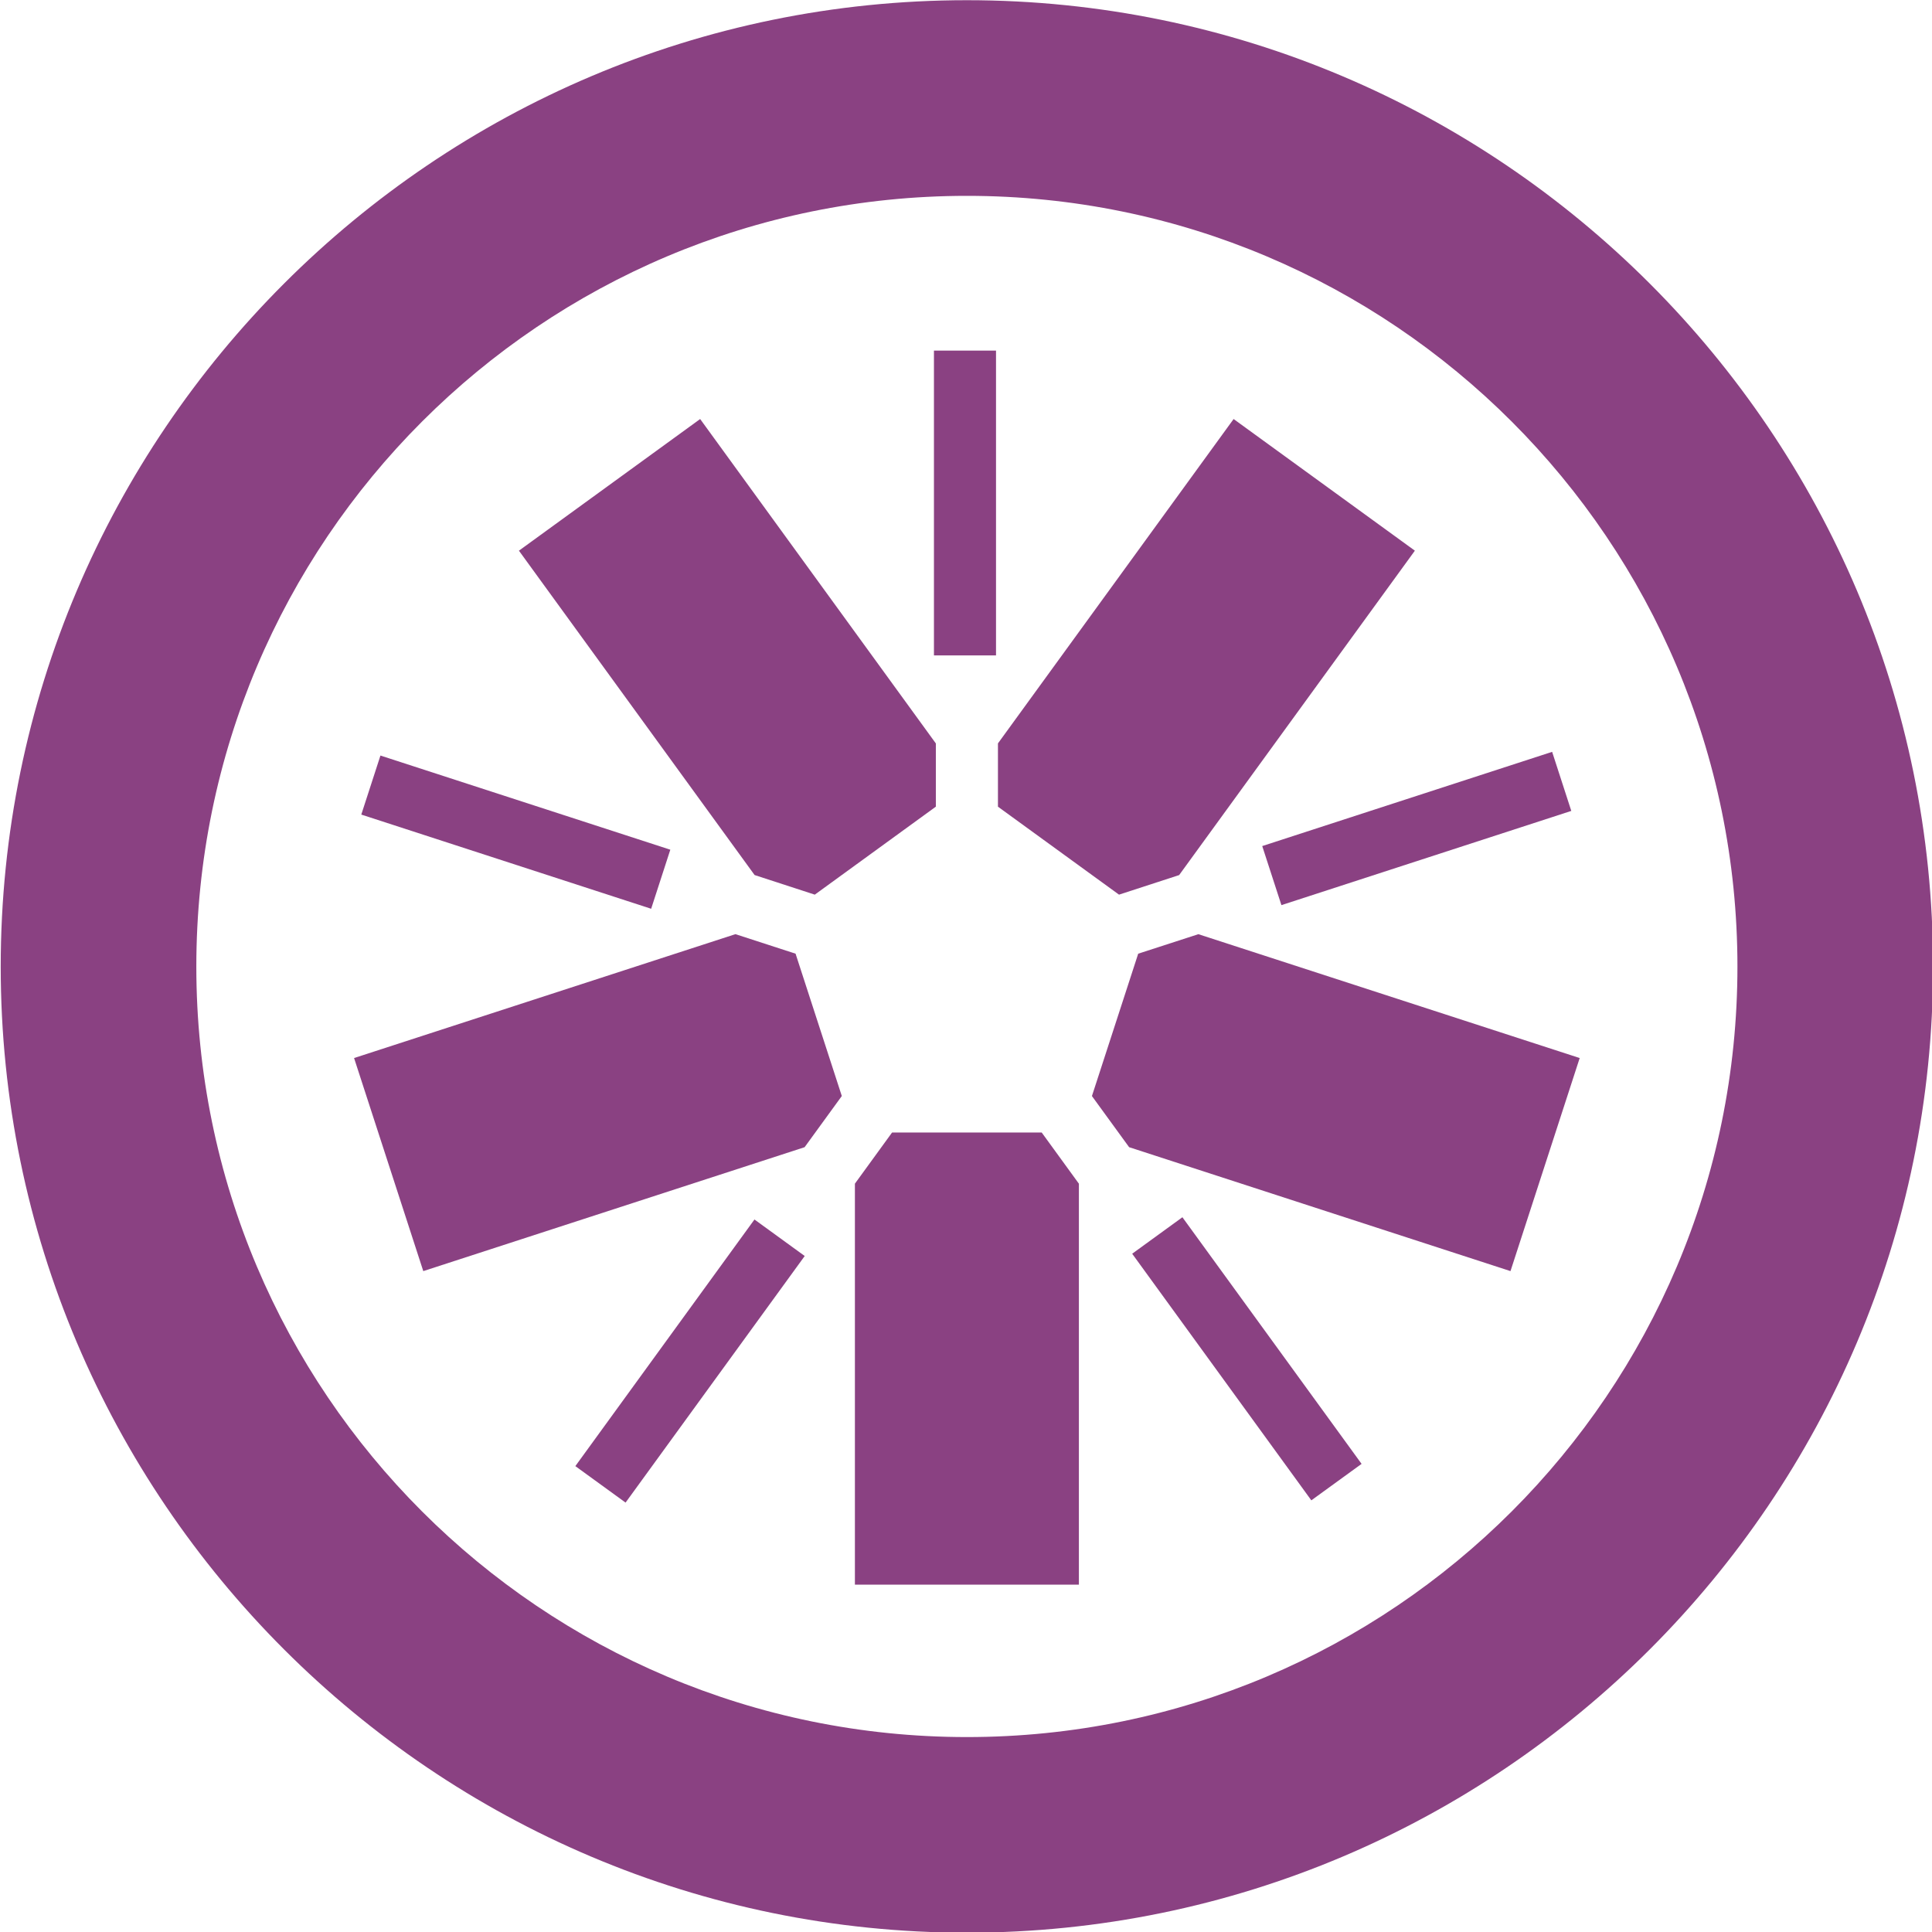
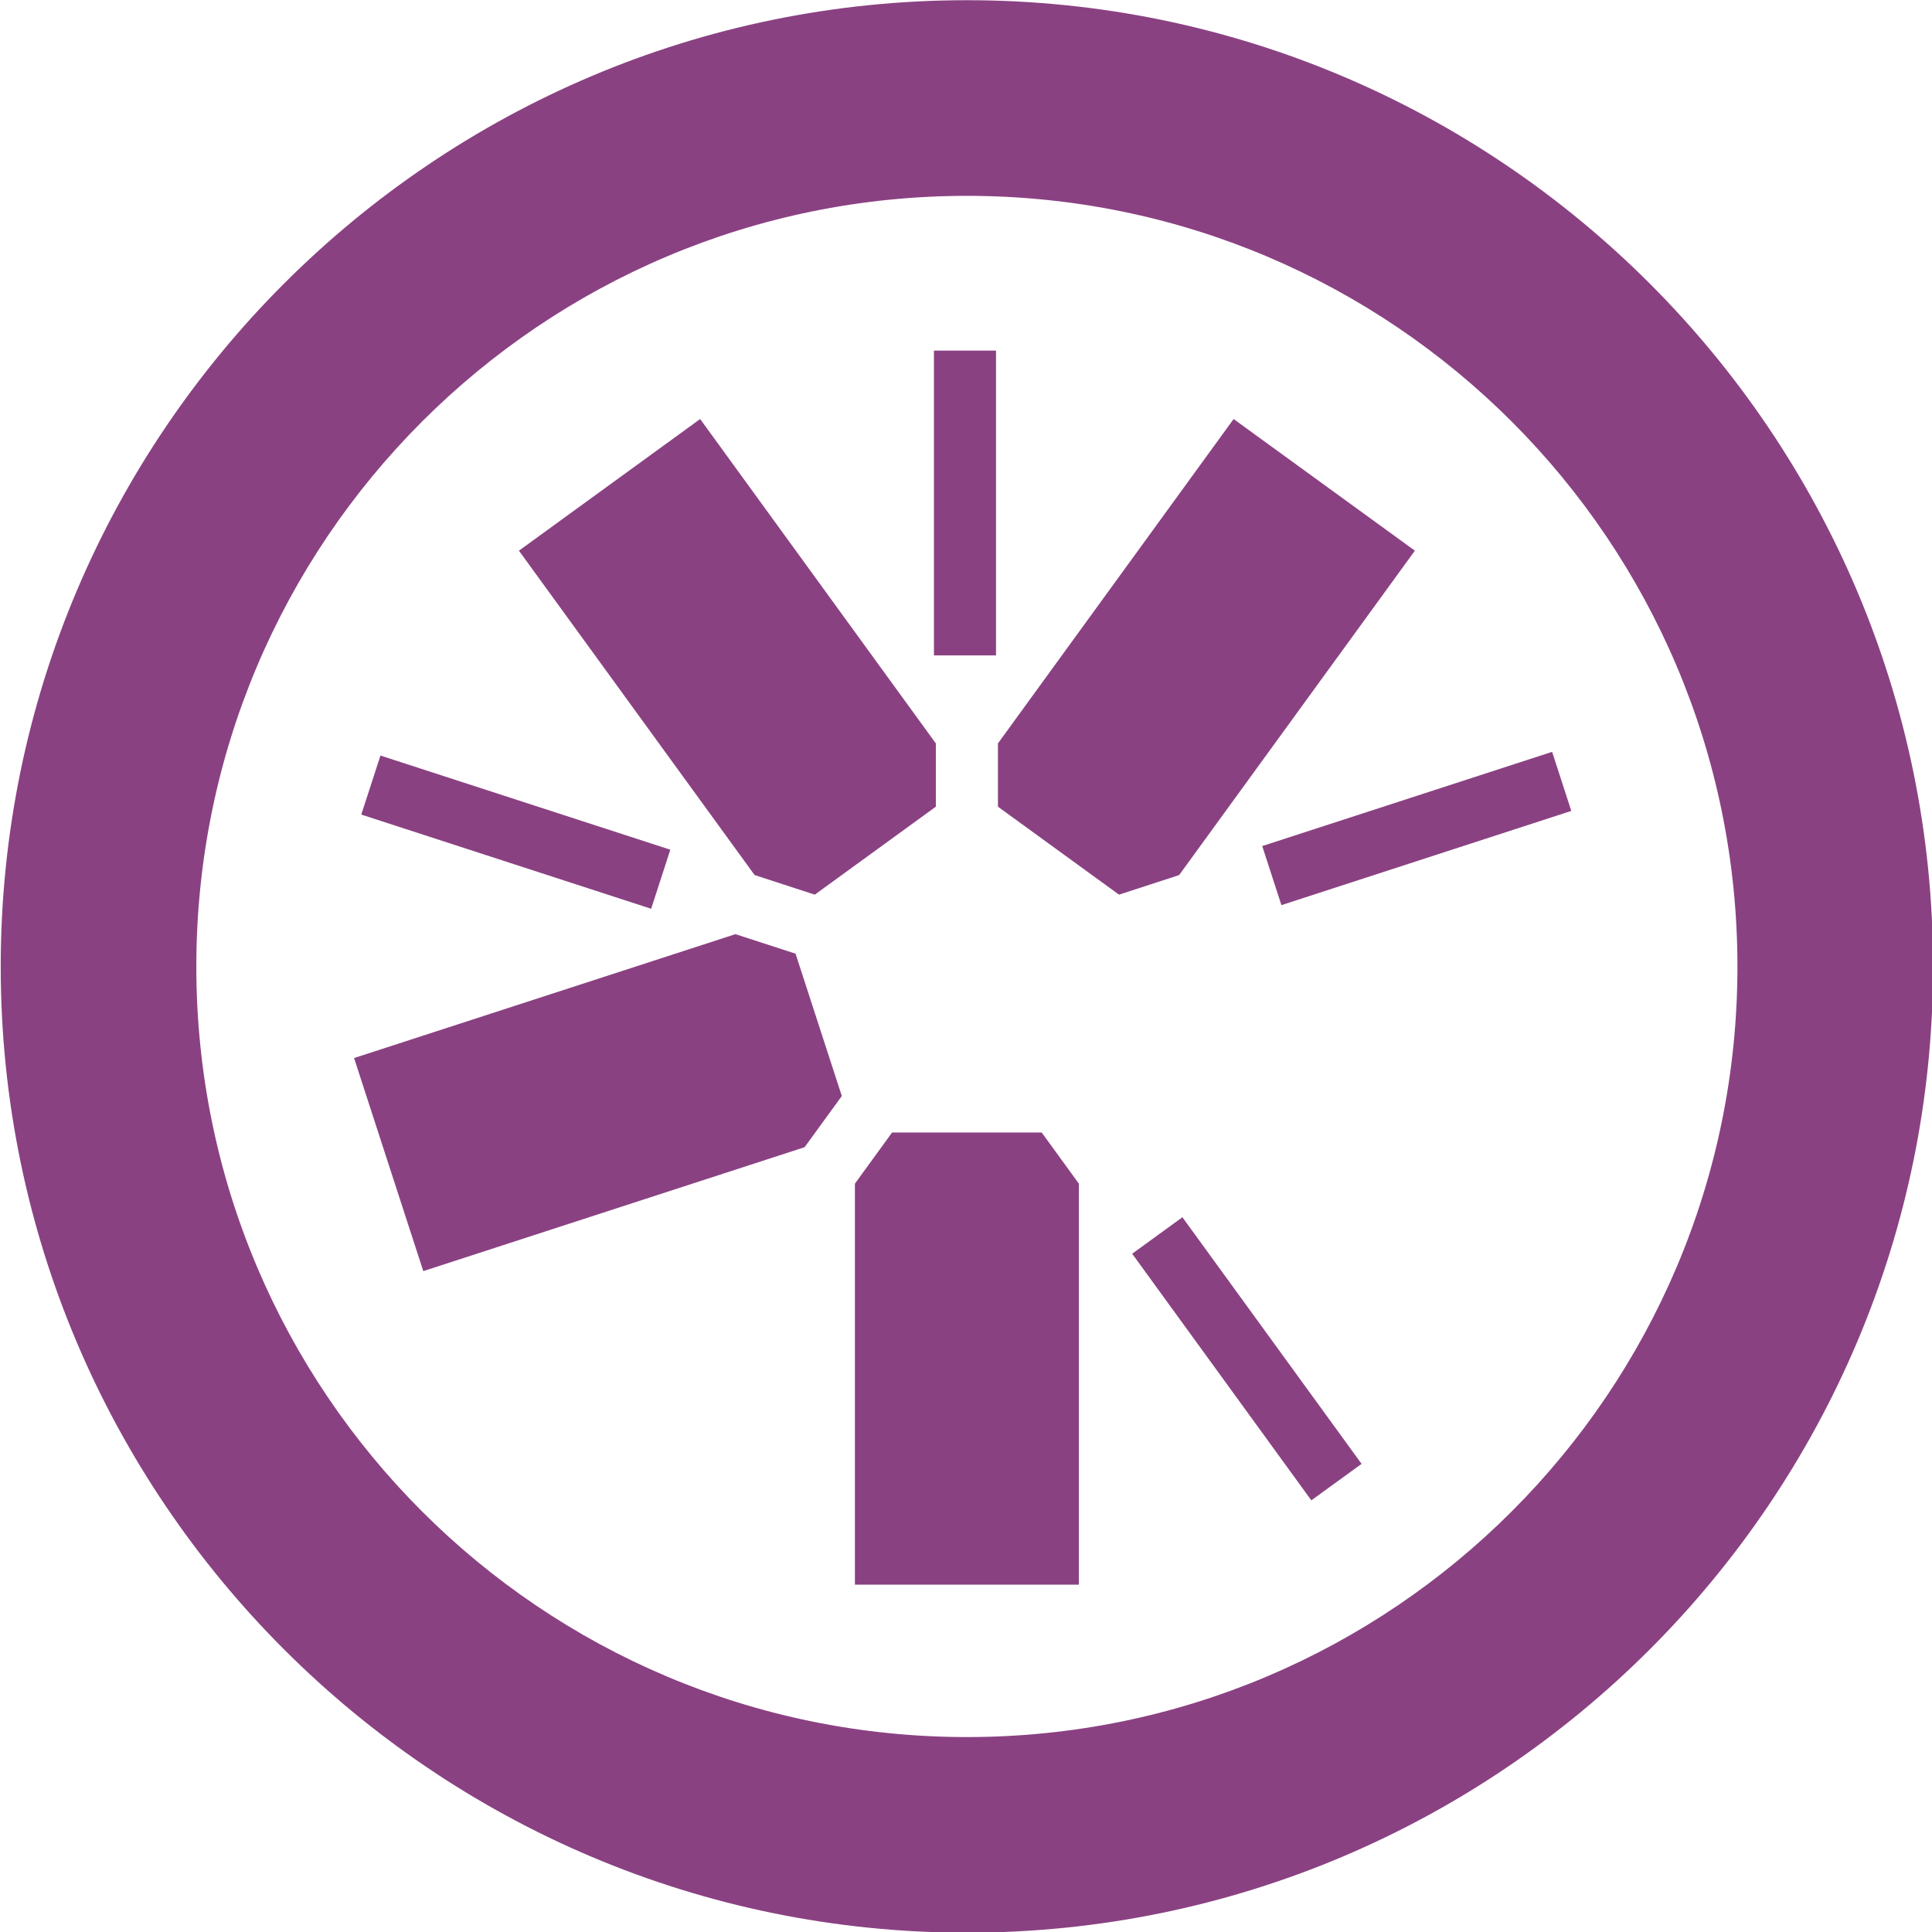
<svg xmlns="http://www.w3.org/2000/svg" width="56.78px" height="56.78px" viewBox="0 0 56.78 56.78" version="1.1">
  <g id="jasmine-purple-horizontal" fill="#8A4182">
    <polyline id="path36" fill-rule="nonzero" points="26.217 33.284 30.615 33.284 31.708 34.788 31.708 46.572 25.125 46.572 25.125 34.787 26.217 33.284" />
    <polyline id="path38" fill-rule="nonzero" points="23.381 28.028 24.74 32.211 23.647 33.715 12.44 37.357 10.406 31.095 21.614 27.454 23.381 28.028" />
    <polyline id="path40" fill-rule="nonzero" points="27.504 23.707 23.946 26.293 22.177 25.717 15.251 16.184 20.577 12.315 27.504 21.849 27.504 23.707" />
    <polyline id="path42" fill-rule="nonzero" points="32.887 26.293 29.329 23.708 29.329 21.848 36.255 12.315 41.582 16.184 34.654 25.718 32.887 26.293" />
-     <polyline id="path44" fill-rule="nonzero" points="32.091 32.212 33.451 28.028 35.219 27.455 46.426 31.095 44.392 37.357 33.184 33.715 32.091 32.212" />
    <path d="M28.418,56.8 C12.76,56.8 0.021,44.064 0.021,28.408 C0.021,12.746 12.76,0.006 28.418,0.006 C44.074,0.006 56.811,12.746 56.811,28.408 C56.811,44.064 44.074,56.8 28.418,56.8 Z M28.418,51.051 C40.921,51.051 51.062,40.915 51.062,28.408 C51.062,15.896 40.921,5.756 28.418,5.756 C15.909,5.756 5.77,15.896 5.77,28.408 C5.77,40.915 15.909,51.051 28.418,51.051 Z" id="path46" fill-rule="nonzero" />
    <polyline id="path48" fill-rule="nonzero" points="45.616 22.096 37.096 24.865 37.66 26.601 46.179 23.832 45.616 22.096" />
    <polyline id="path50" fill-rule="nonzero" points="34.75 35.774 33.274 36.846 38.539 44.094 40.016 43.022 34.75 35.774" />
-     <polyline id="path52" fill-rule="nonzero" points="22.173 35.84 16.909 43.088 18.385 44.16 23.65 36.913 22.173 35.84" />
    <polyline id="path54" fill-rule="nonzero" points="11.181 22.205 10.618 23.94 19.137 26.708 19.7 24.972 11.181 22.205" />
    <polygon id="path56" fill-rule="nonzero" points="27.448 10.304 29.272 10.304 29.272 19.262 27.448 19.262 27.448 10.304" />
  </g>
</svg>